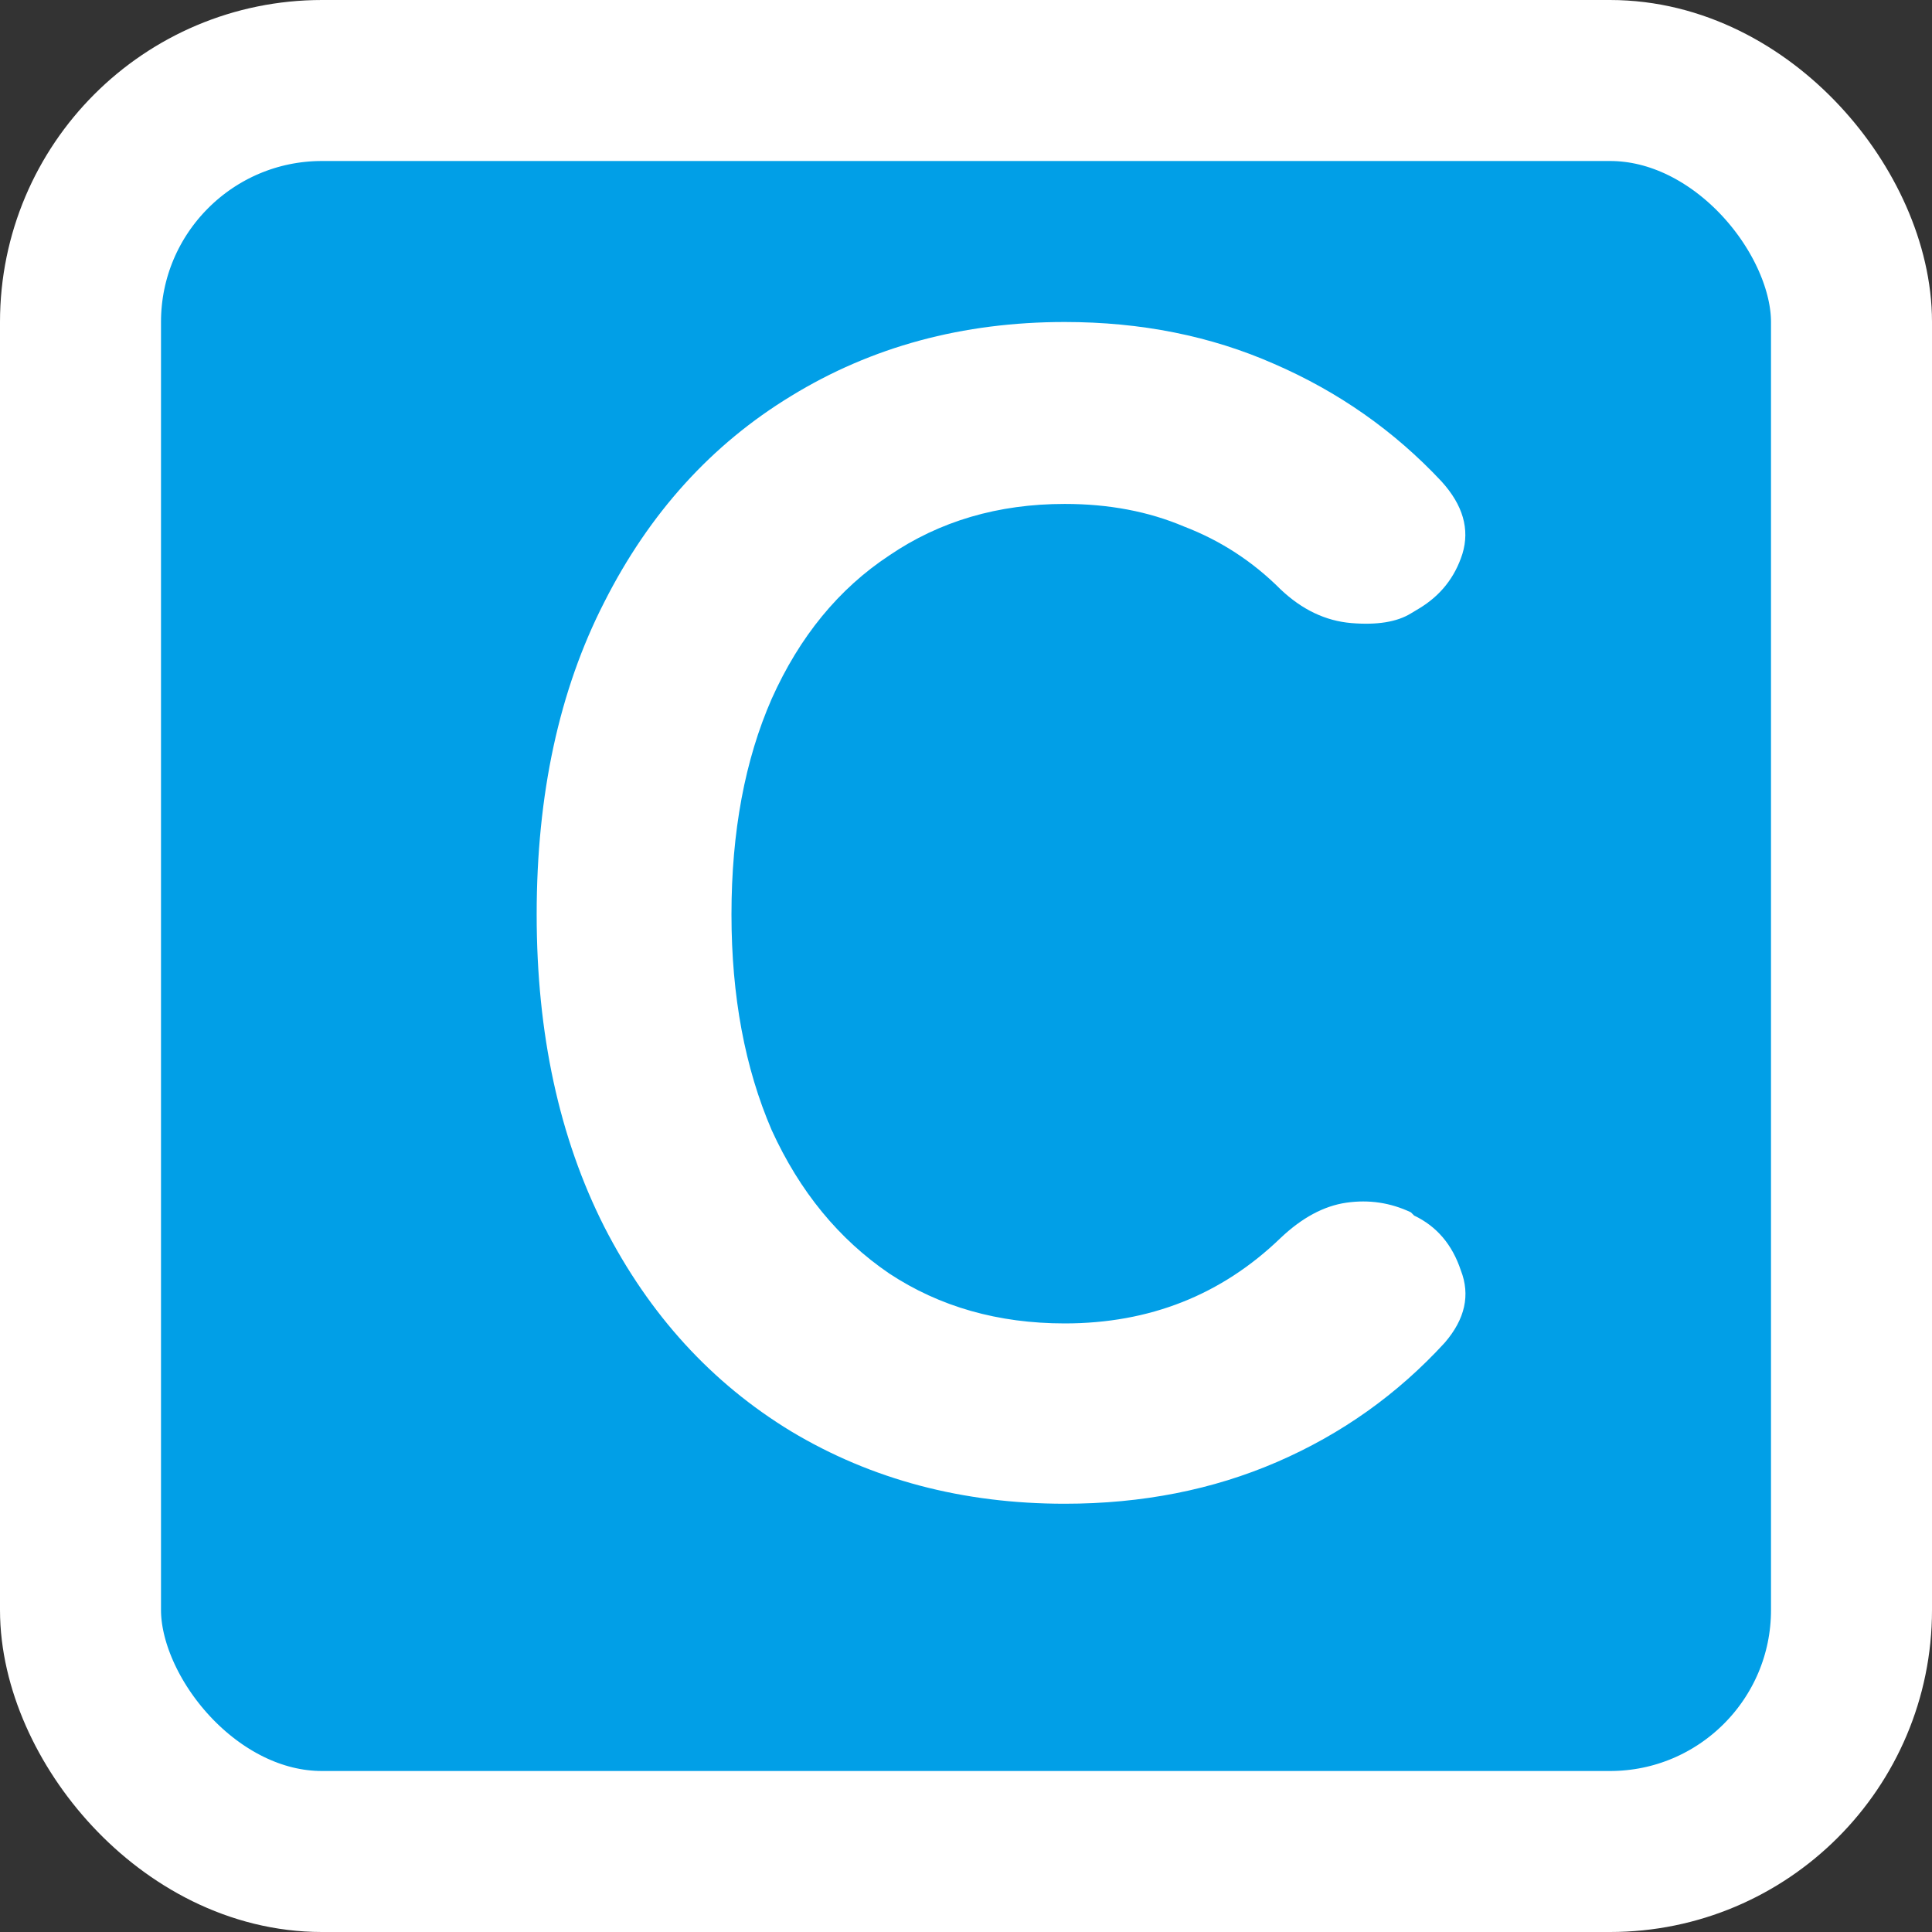
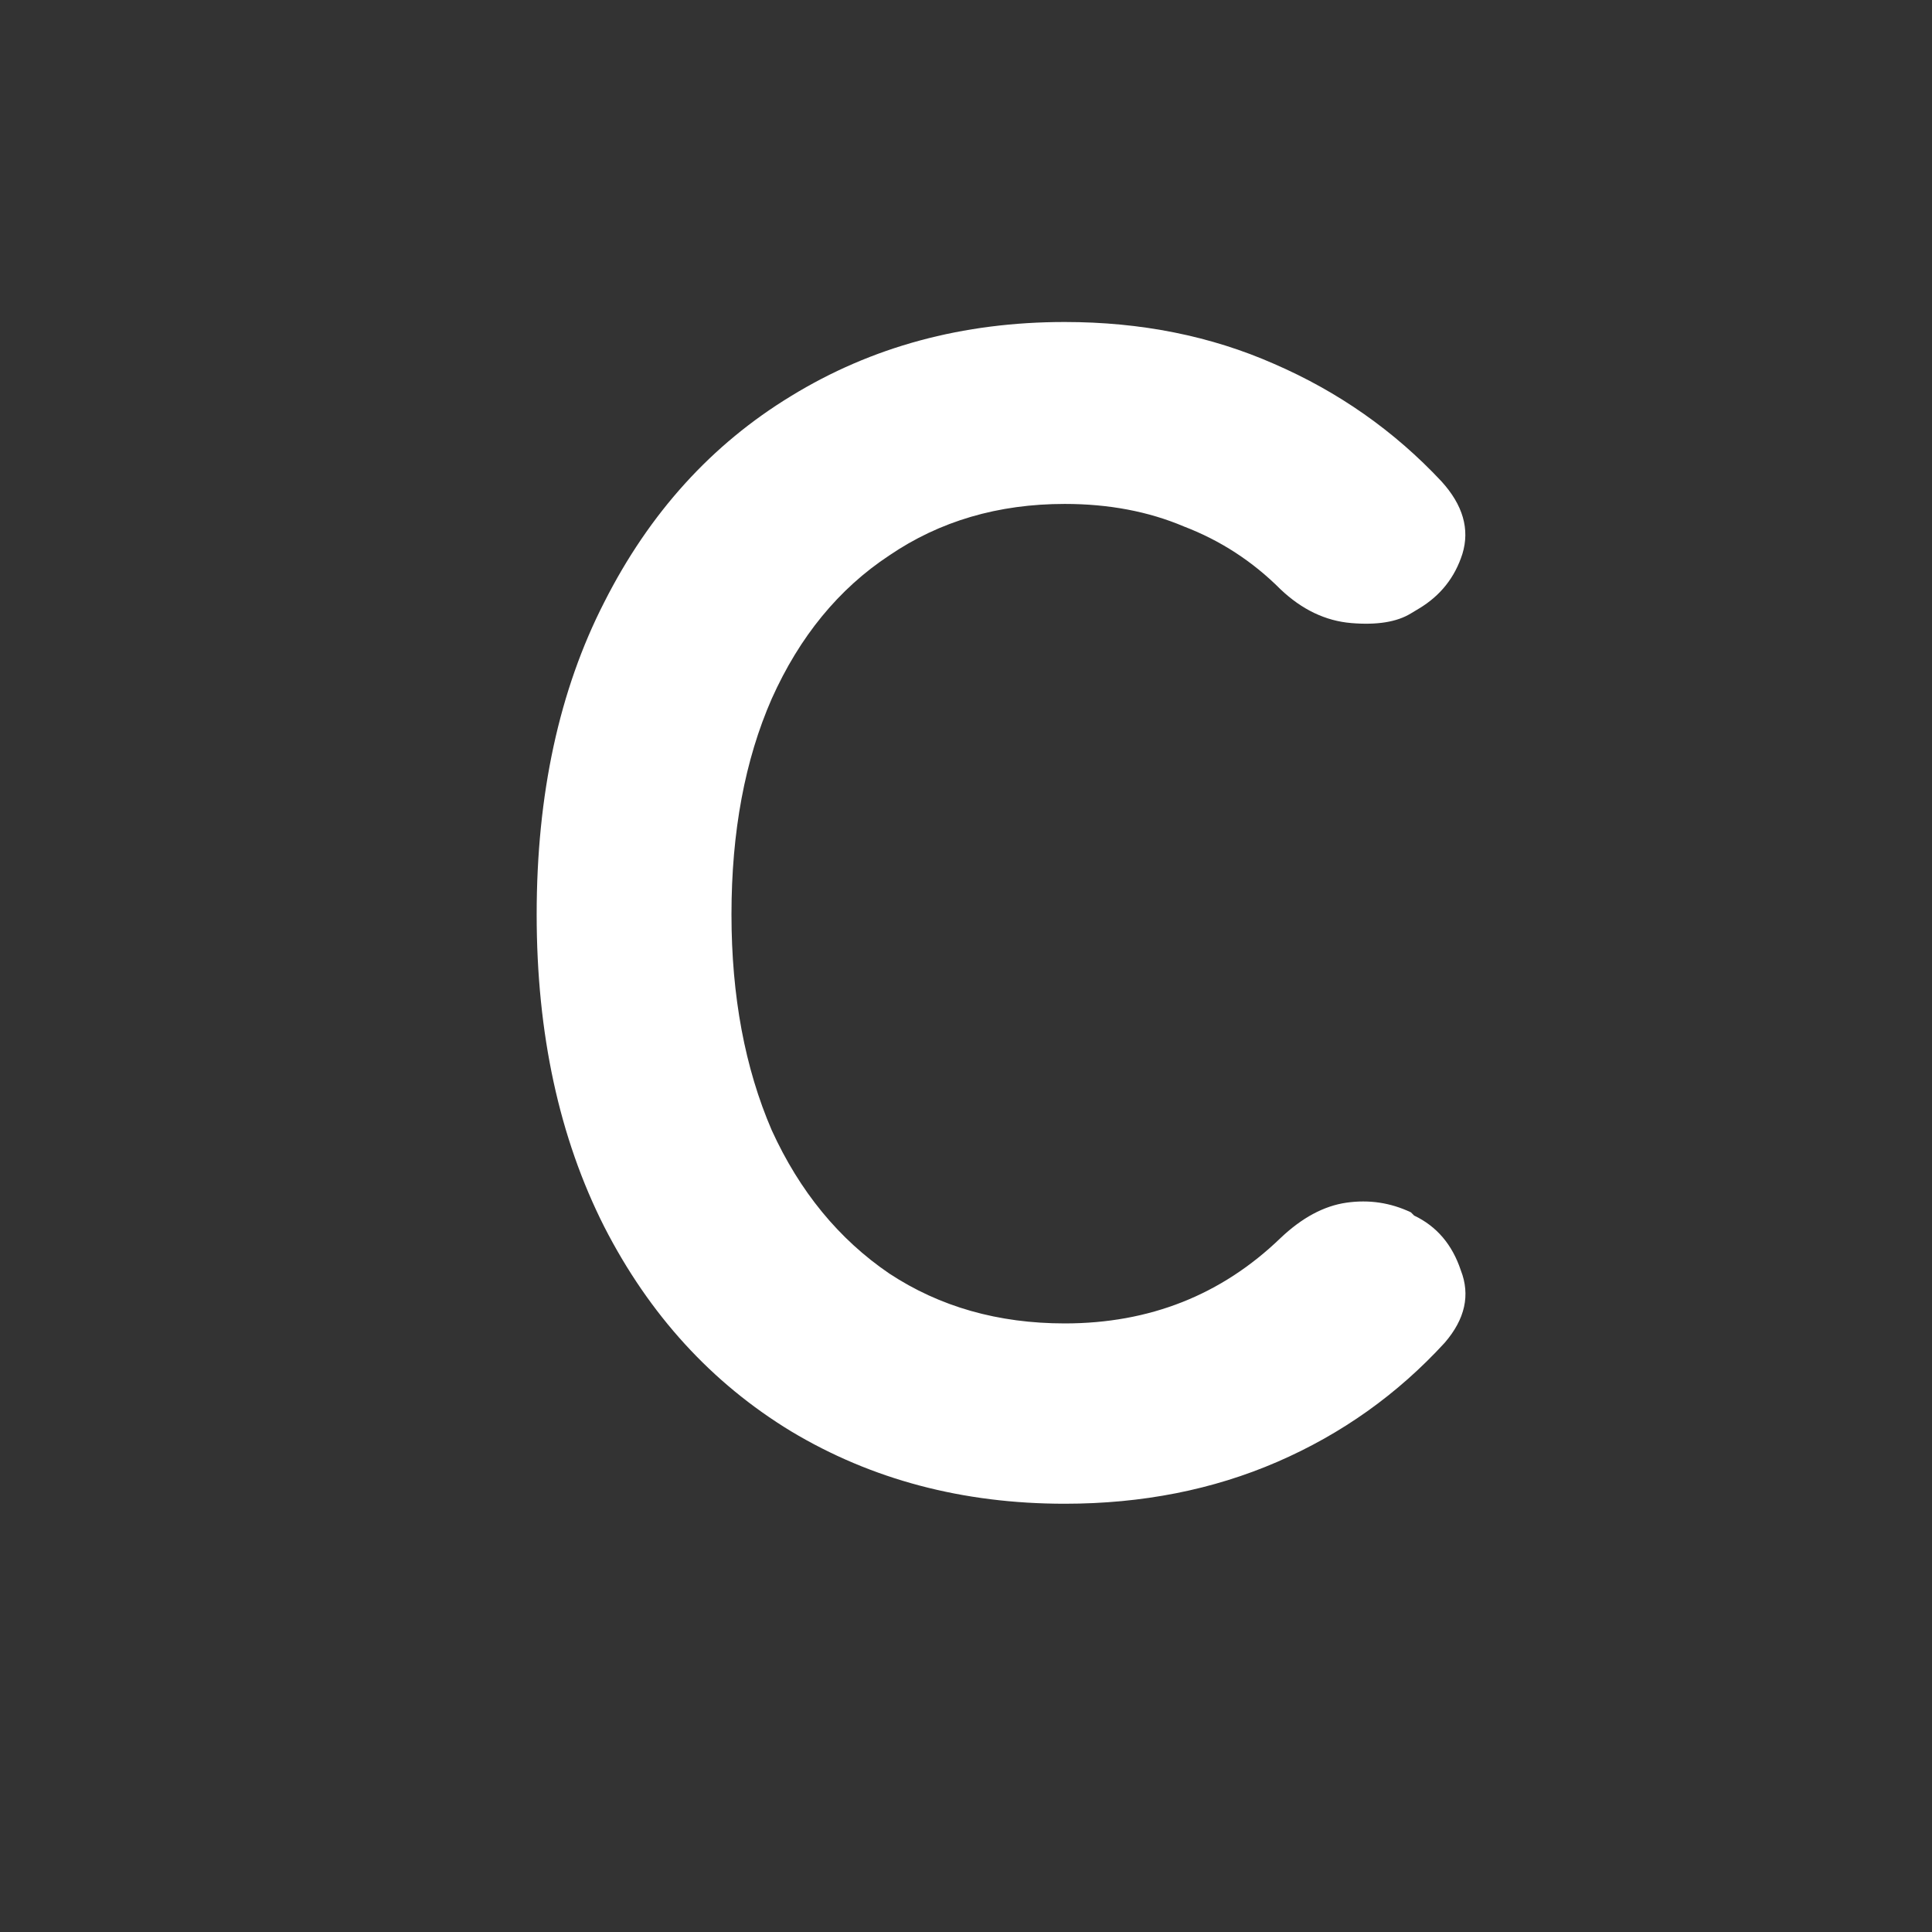
<svg xmlns="http://www.w3.org/2000/svg" width="18" height="18" viewBox="0 0 18 18" fill="none">
  <rect x="0" y="0" width="18" height="18" fill="#333333" stroke="none" />
-   <rect x="0.75" y="0.75" width="16.5" height="16.5" rx="2.25" fill="#019FE7" stroke="white" stroke-width="1.5" />
  <path d="M9.92 14.01C8.97 14.01 8.12 13.785 7.37 13.335C6.63 12.885 6.05 12.25 5.63 11.43C5.21 10.6 5 9.63 5 8.52C5 7.4 5.21 6.43 5.63 5.61C6.05 4.78 6.63 4.14 7.37 3.69C8.12 3.23 8.97 3 9.92 3C10.63 3 11.28 3.13 11.87 3.39C12.47 3.65 12.99 4.015 13.43 4.485C13.63 4.705 13.695 4.93 13.625 5.16C13.555 5.38 13.42 5.55 13.22 5.67L13.145 5.715C13.015 5.795 12.83 5.825 12.59 5.805C12.35 5.785 12.13 5.68 11.93 5.49C11.67 5.23 11.37 5.035 11.03 4.905C10.7 4.765 10.33 4.695 9.92 4.695C9.3 4.695 8.755 4.855 8.285 5.175C7.815 5.485 7.45 5.93 7.19 6.51C6.94 7.08 6.815 7.75 6.815 8.52C6.815 9.28 6.94 9.95 7.19 10.53C7.45 11.1 7.815 11.545 8.285 11.865C8.755 12.175 9.3 12.33 9.92 12.33C10.71 12.33 11.38 12.065 11.93 11.535C12.13 11.345 12.335 11.235 12.545 11.205C12.755 11.175 12.955 11.205 13.145 11.295L13.175 11.325C13.385 11.425 13.53 11.595 13.61 11.835C13.7 12.065 13.65 12.29 13.46 12.51C13.02 12.99 12.5 13.36 11.9 13.62C11.3 13.88 10.64 14.01 9.92 14.01Z" fill="white" />
</svg>